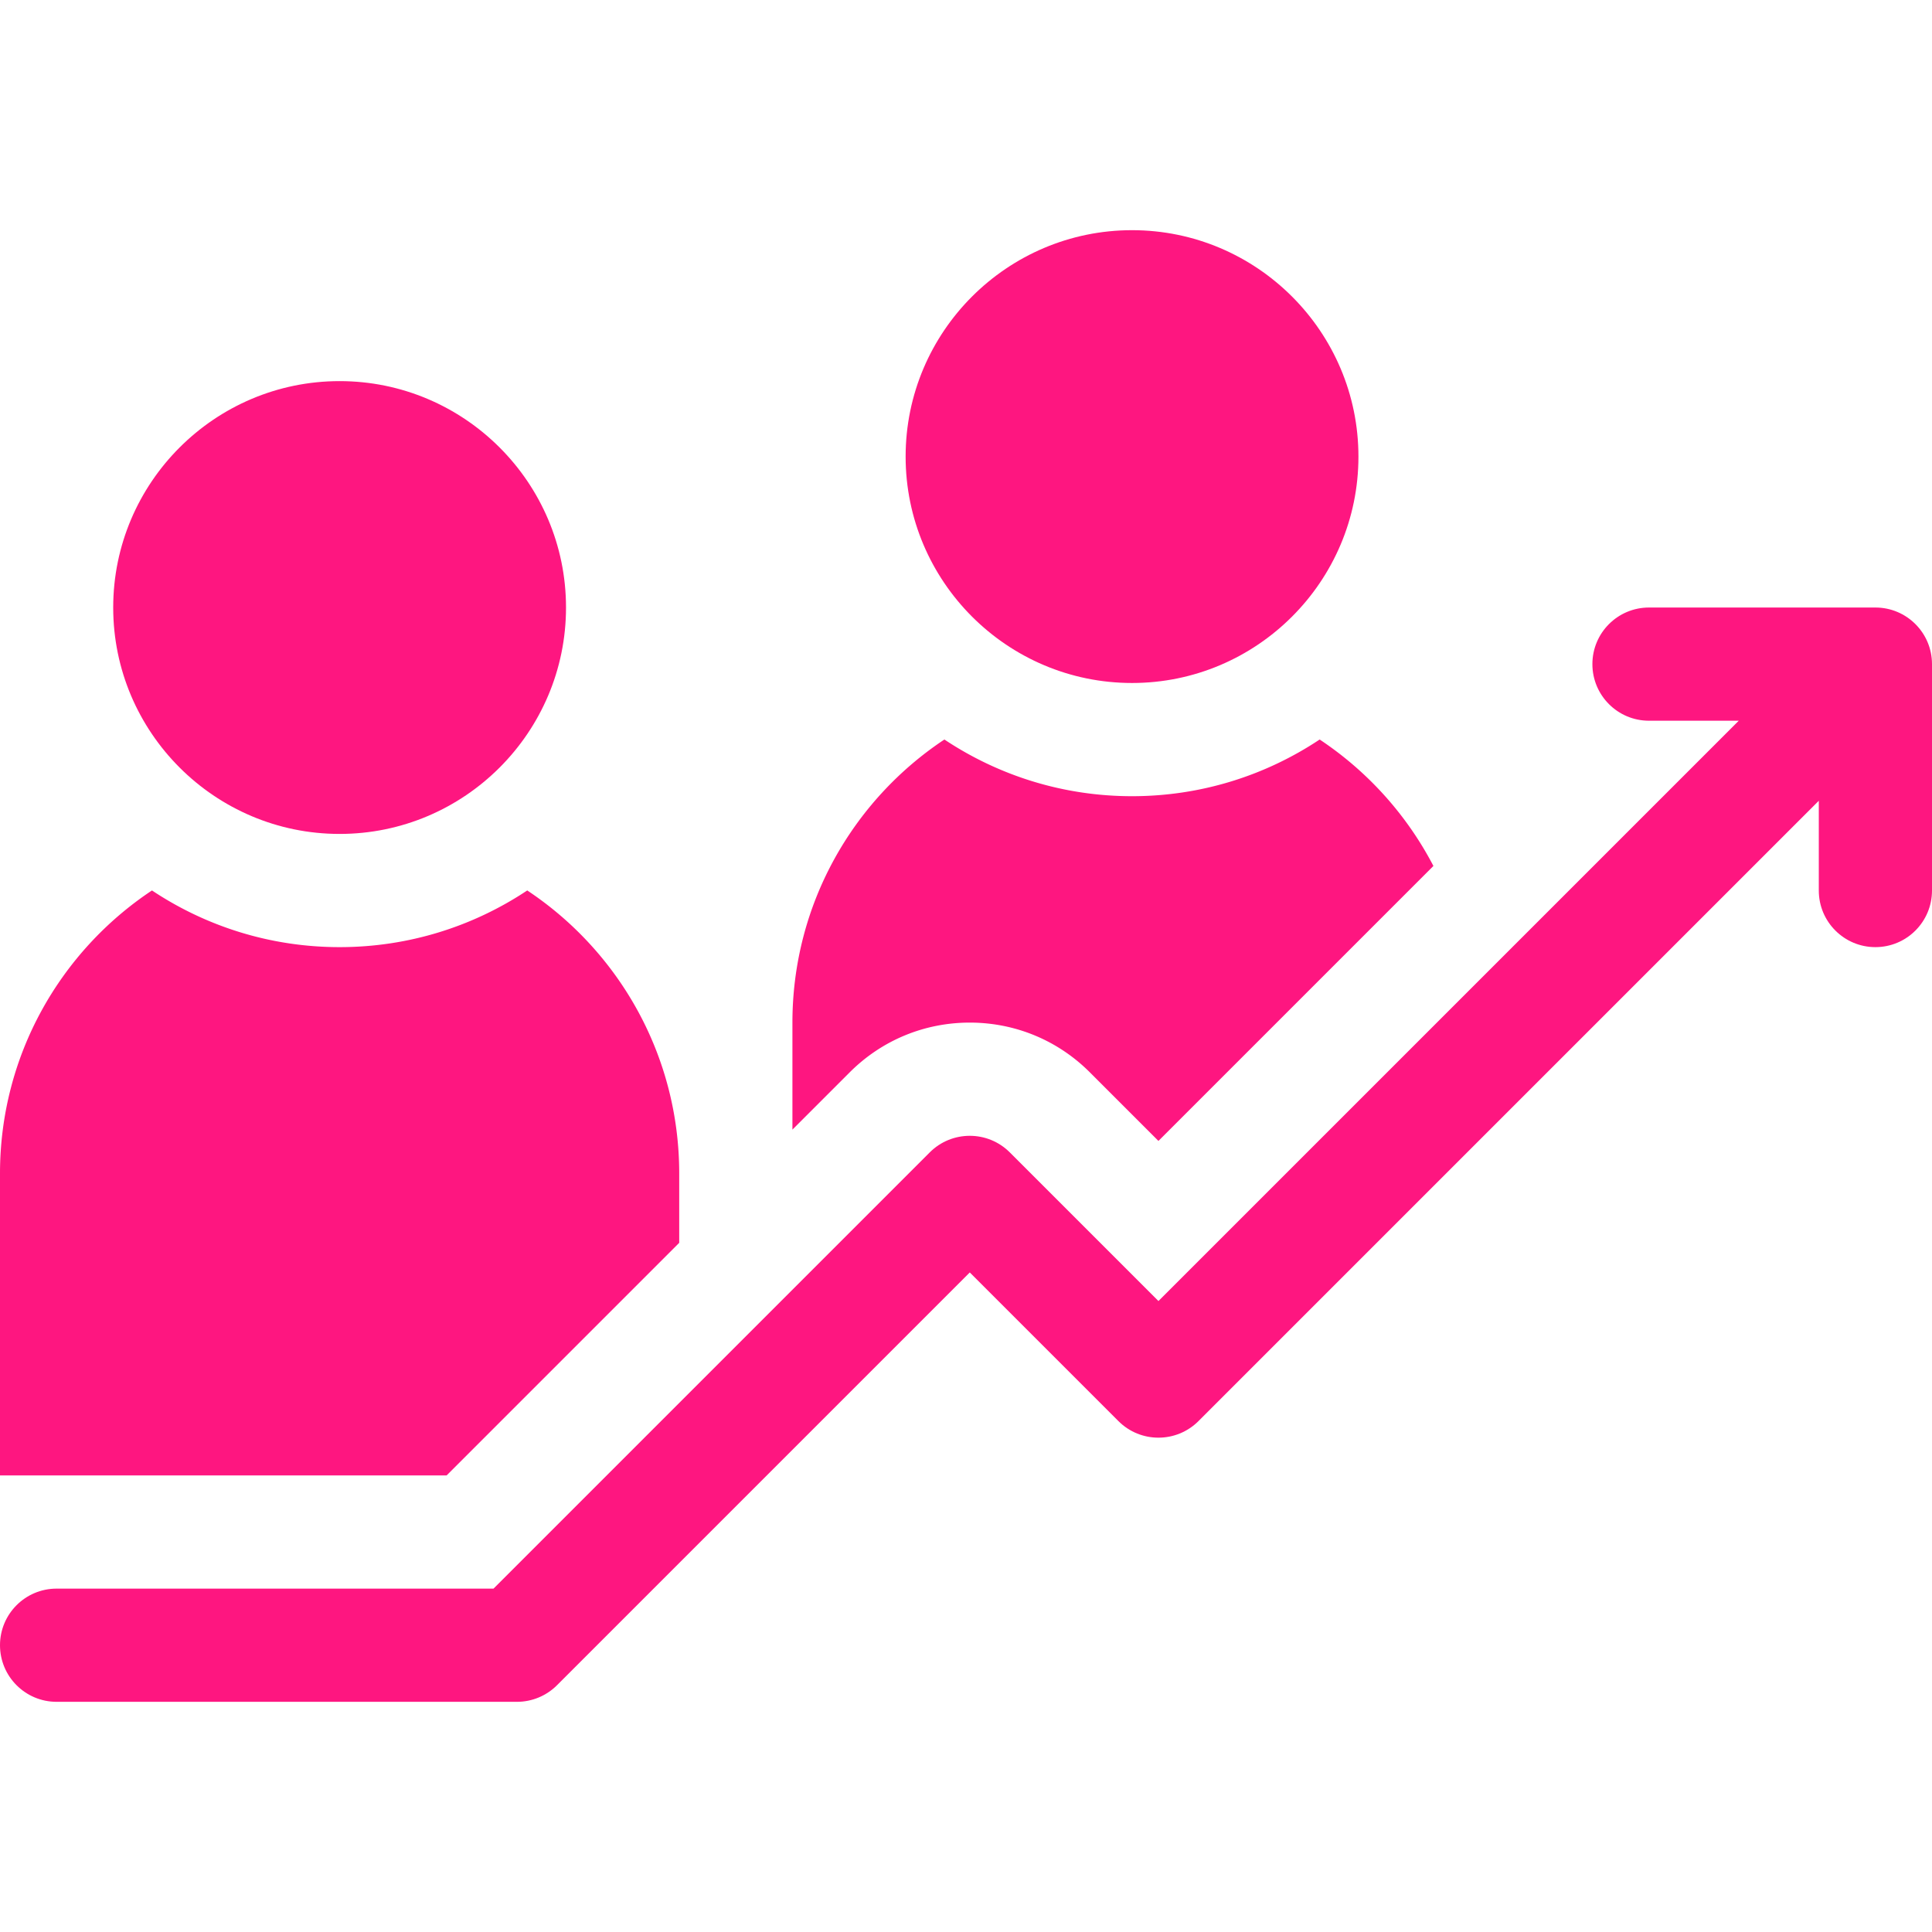
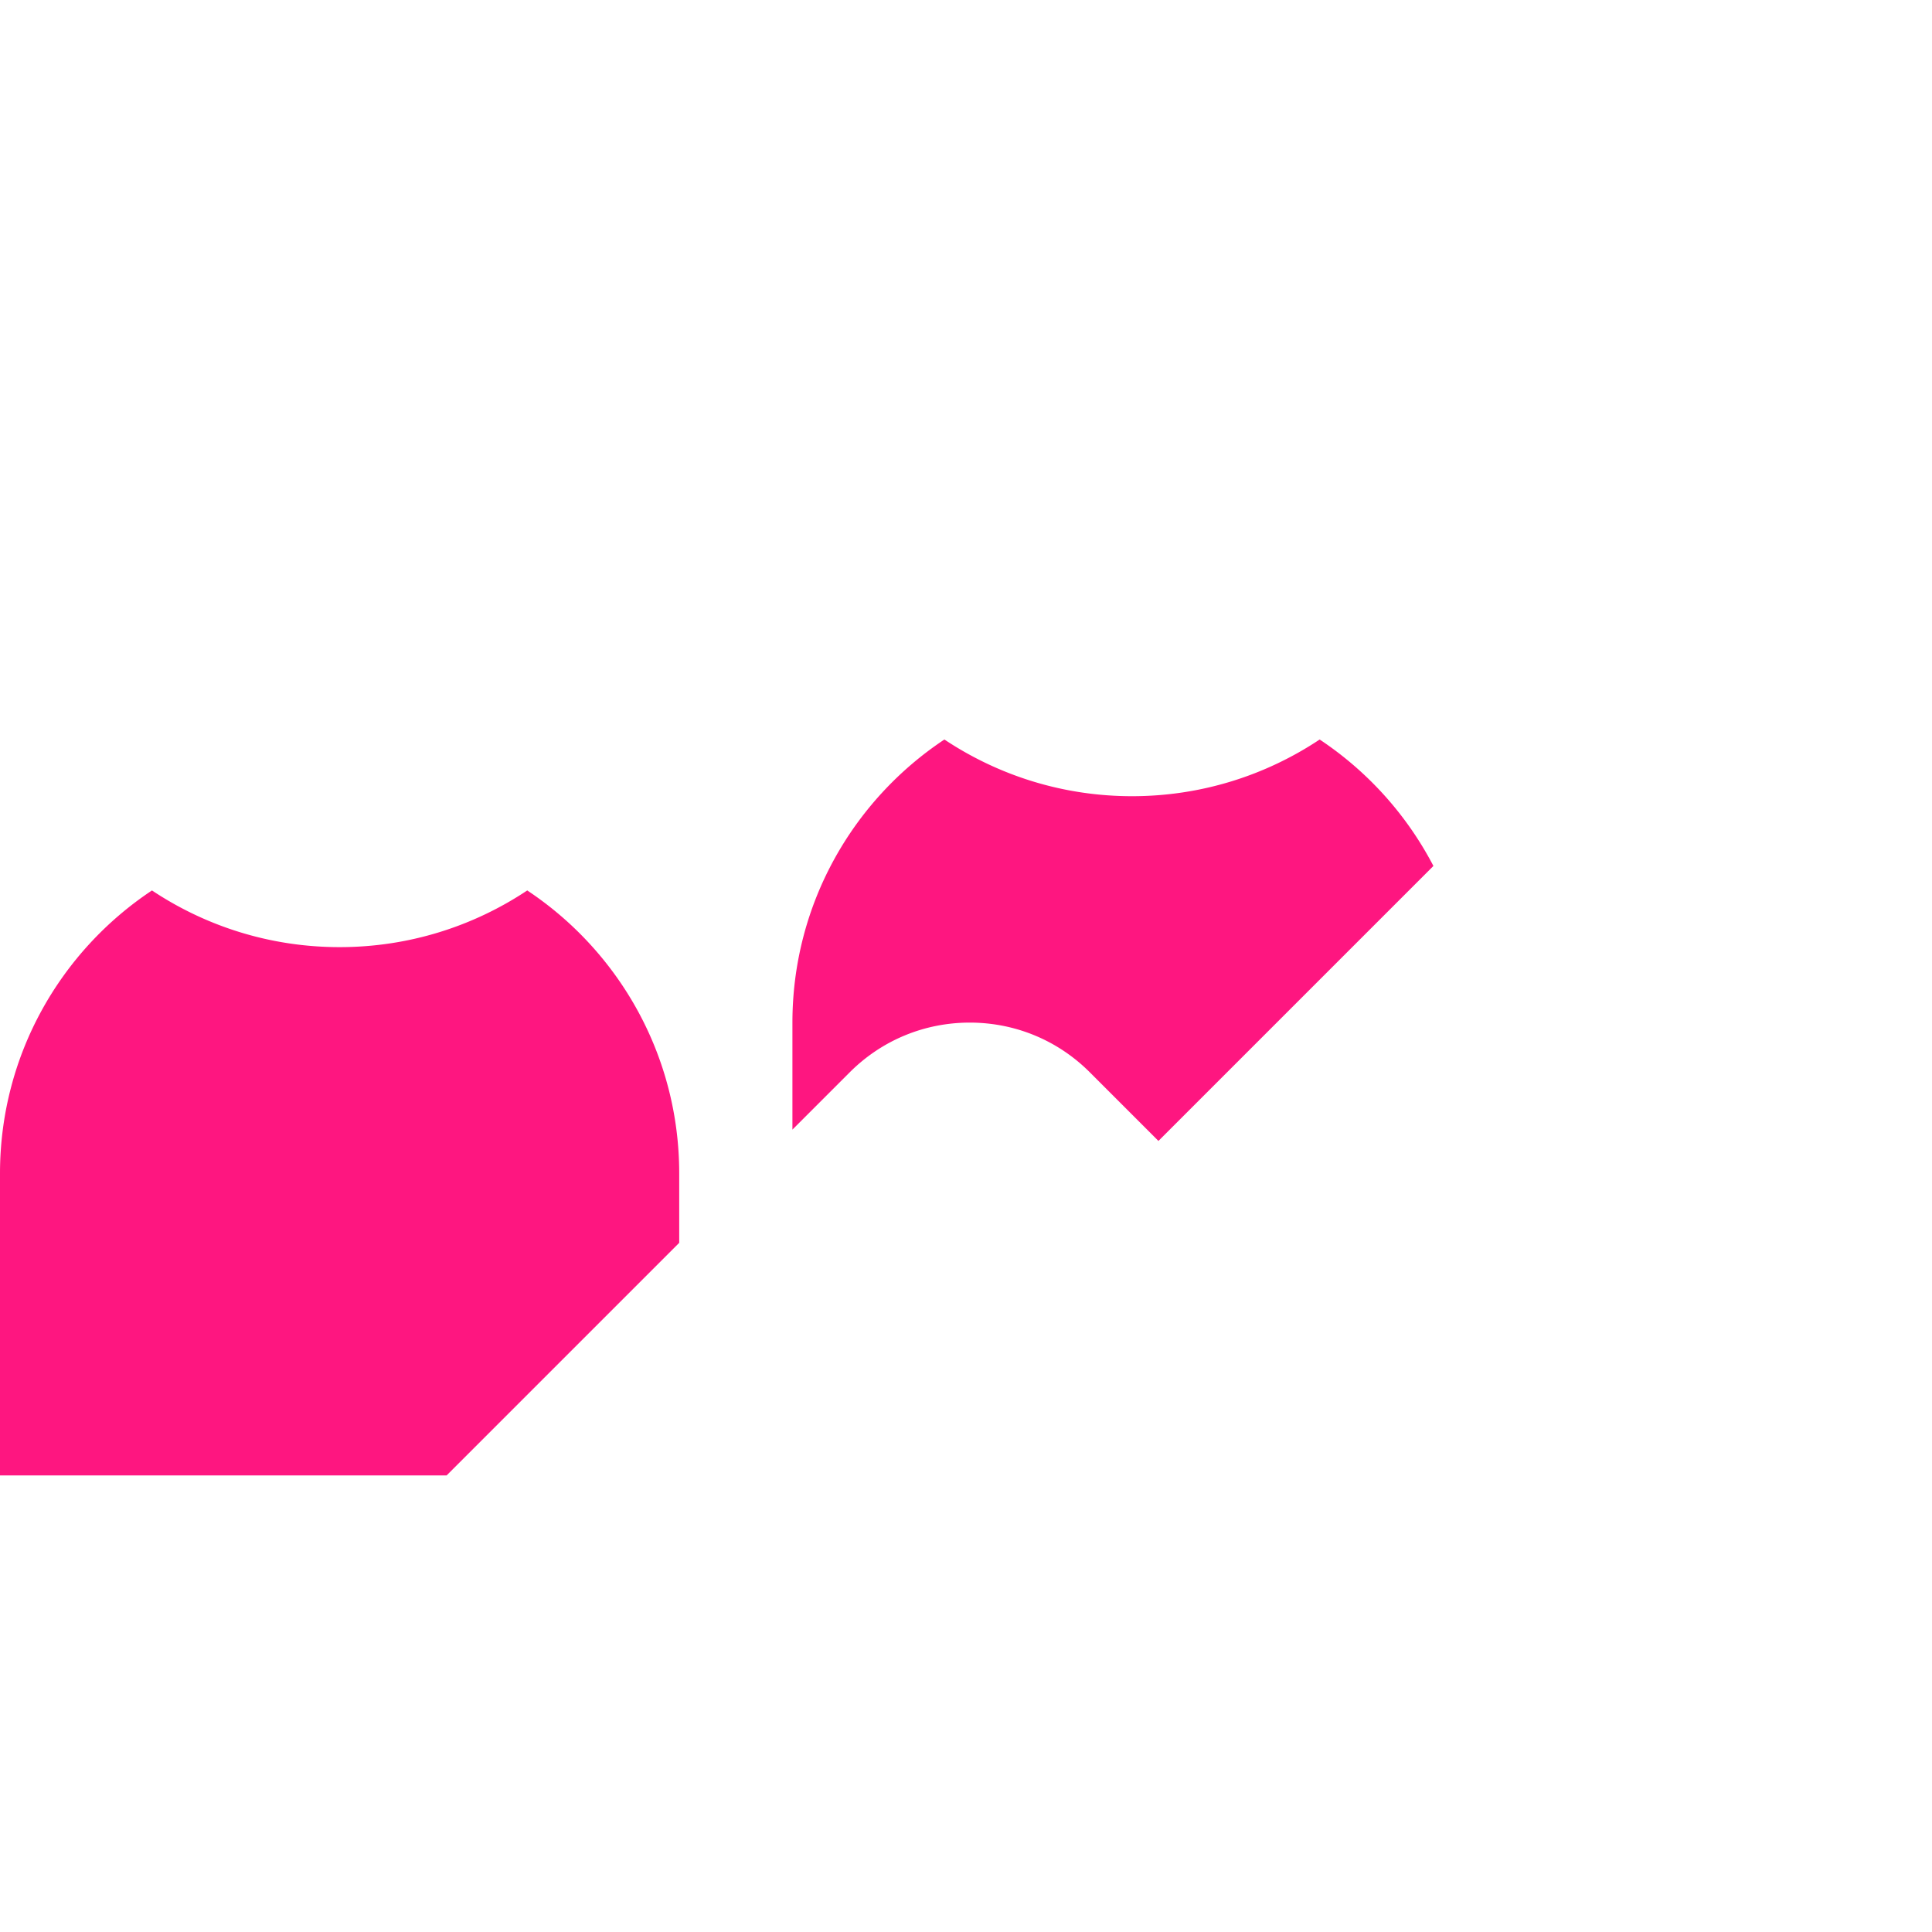
<svg xmlns="http://www.w3.org/2000/svg" version="1.1" width="512" height="512" x="0" y="0" viewBox="0 0 512 512" style="enable-background:new 0 0 512 512" xml:space="preserve" class="">
  <g>
-     <path d="M90 221c-33.084 0-60-26.916-60-60s26.916-60 60-60 60 26.916 60 60-26.916 60-60 60zM300 181c-33.084 0-60-26.916-60-60s26.916-60 60-60 60 26.916 60 60-26.916 60-60 60zM497 161h-60c-8.284 0-15 6.716-15 15s6.716 15 15 15h23.787L307 344.787l-39.394-39.394c-5.857-5.857-15.355-5.857-21.213 0L130.787 421H15c-8.284 0-15 6.716-15 15s6.716 15 15 15h122c3.979 0 7.794-1.58 10.606-4.394L257 337.213l39.394 39.394c5.857 5.857 15.355 5.857 21.213 0L482 212.213V236c0 8.284 6.716 15 15 15s15-6.716 15-15v-60c0-8.284-6.716-15-15-15z" fill="#fe1680" data-original="#000000" class="" />
    <path d="M349.724 195.978C335.468 205.463 318.37 211 300 211c-18.369 0-35.468-5.536-49.724-15.022C226.004 212.098 210 239.678 210 271v28.361l15.181-15.181C233.68 275.681 244.981 271 257 271s23.32 4.681 31.819 13.179L307 302.36l72.87-72.871a90.43 90.43 0 0 0-30.146-33.511zM40.276 235.978C16.004 252.098 0 279.678 0 311v80h118.36L180 329.361V311c0-31.322-16.004-58.902-40.276-75.022C125.468 245.464 108.369 251 90 251s-35.468-5.536-49.724-15.022z" fill="#fe1680" data-original="#000000" class="" />
  </g>
</svg>